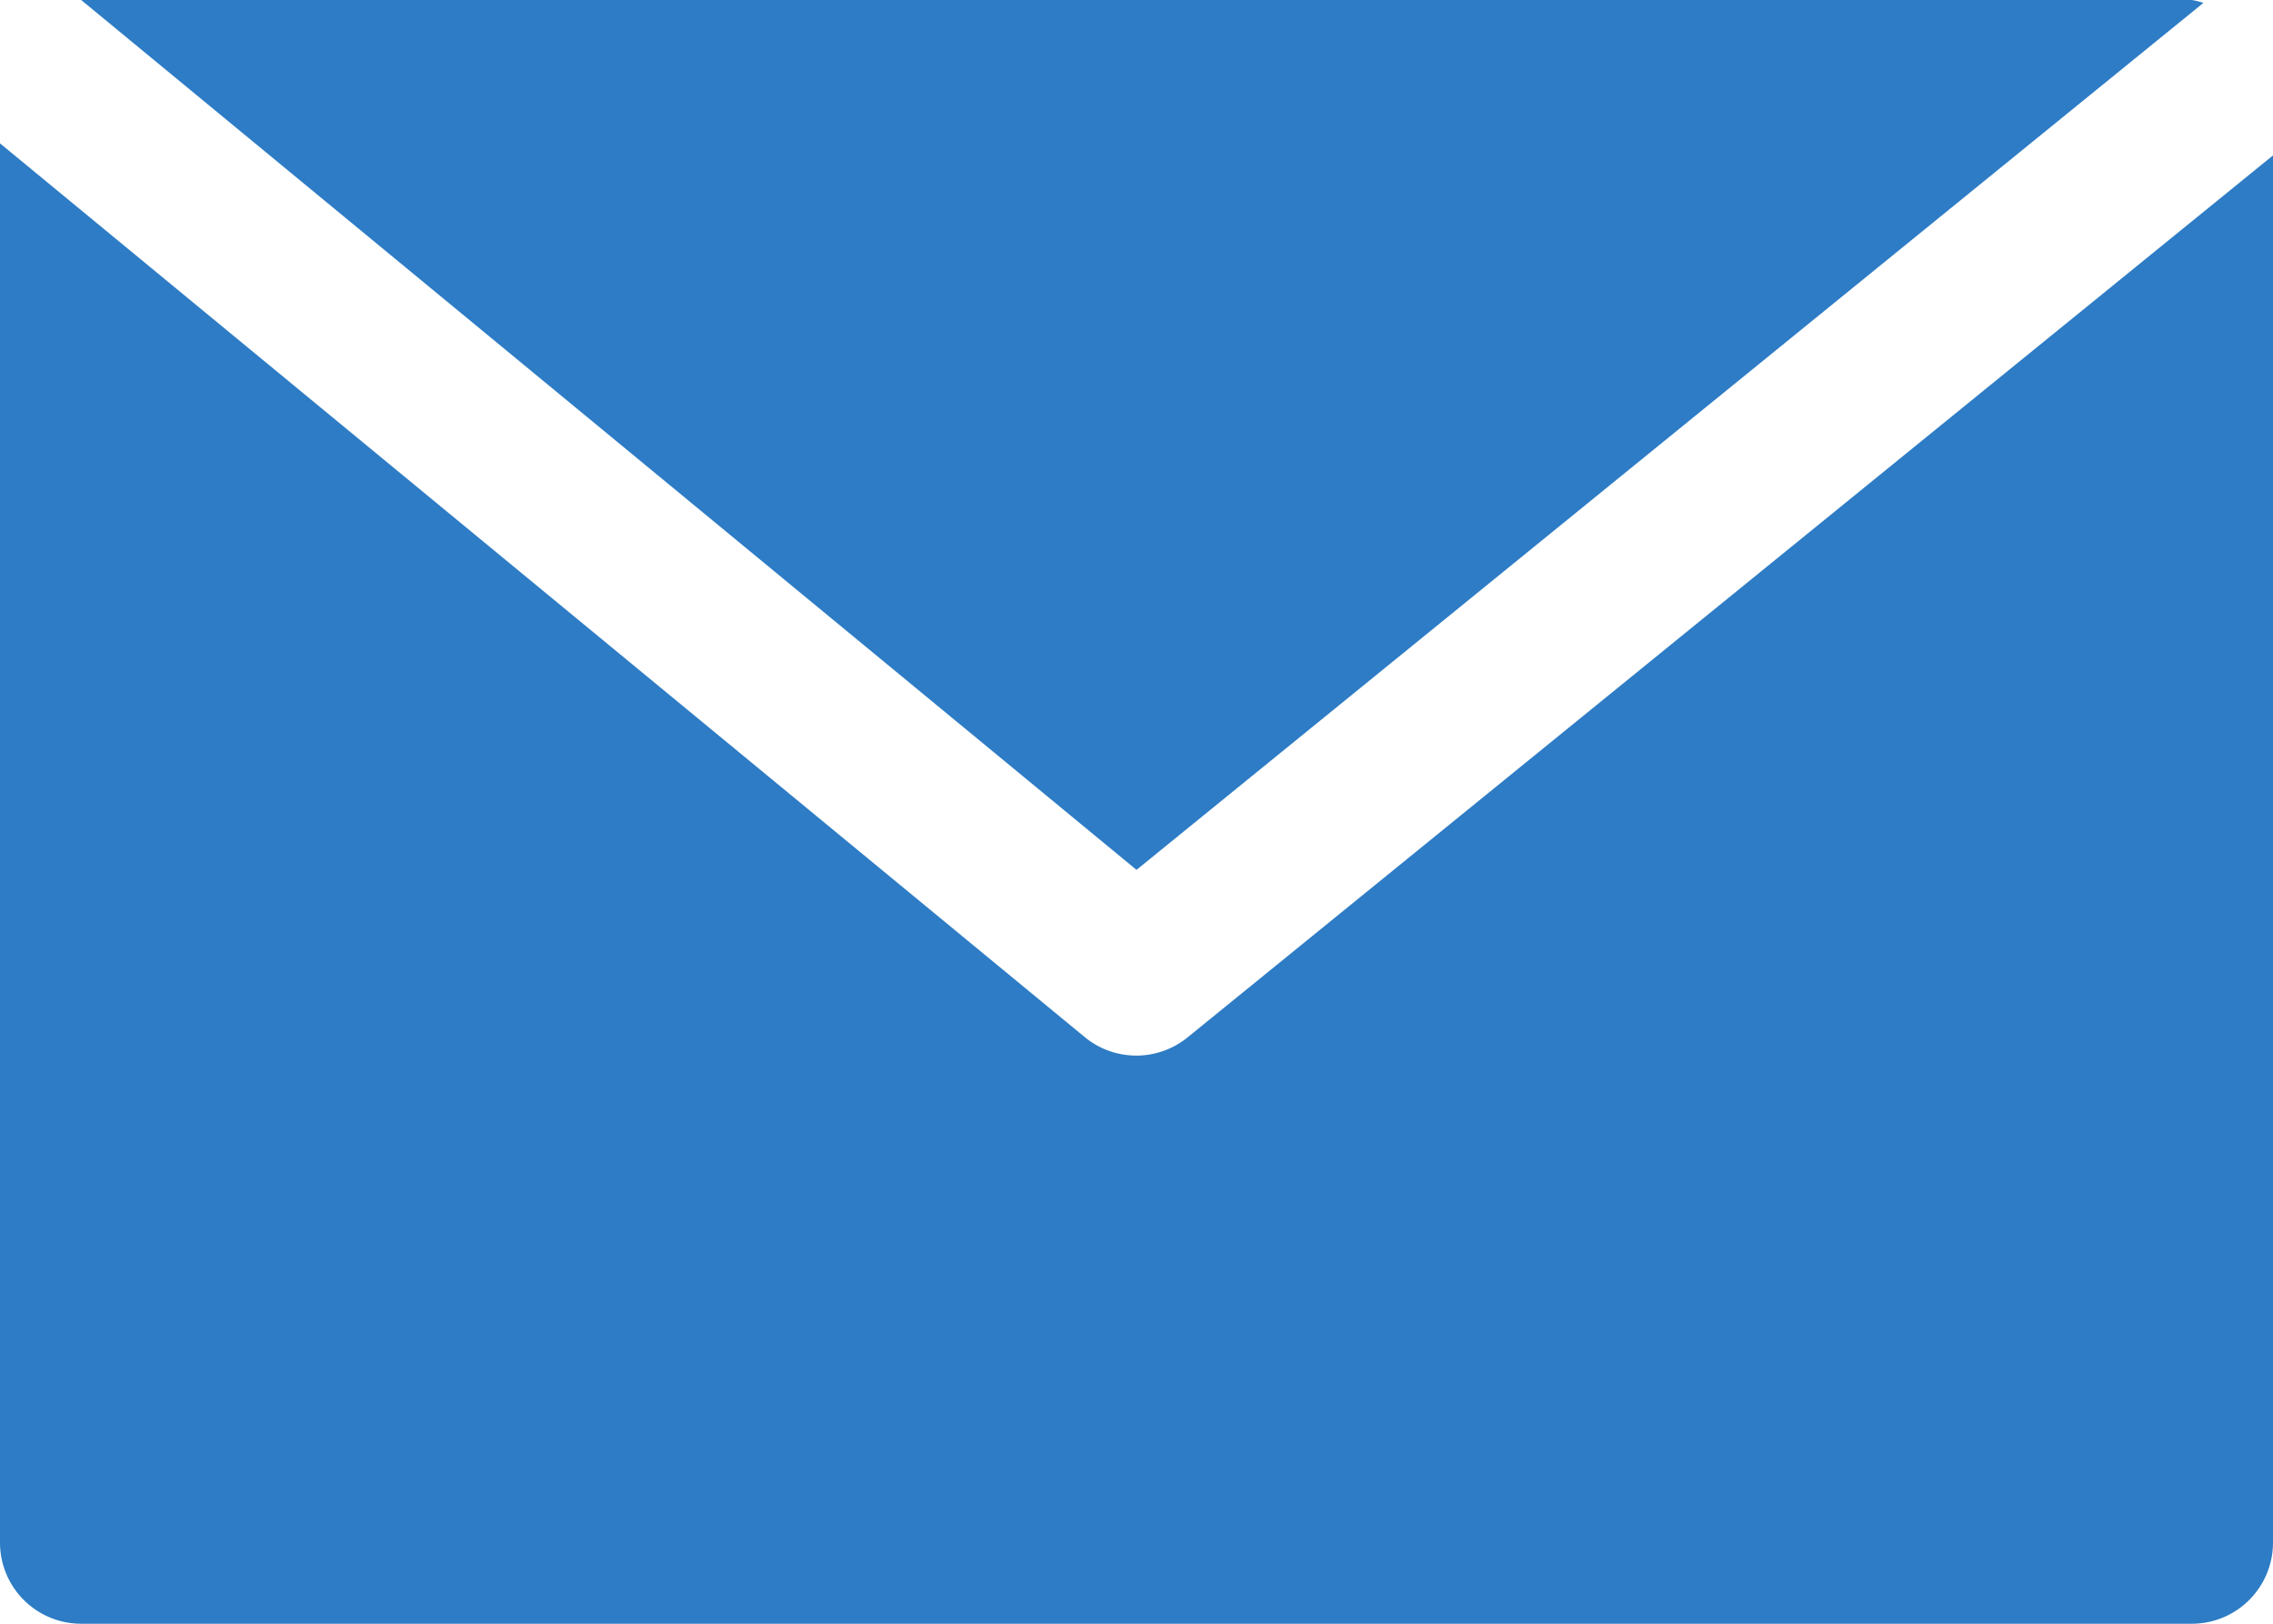
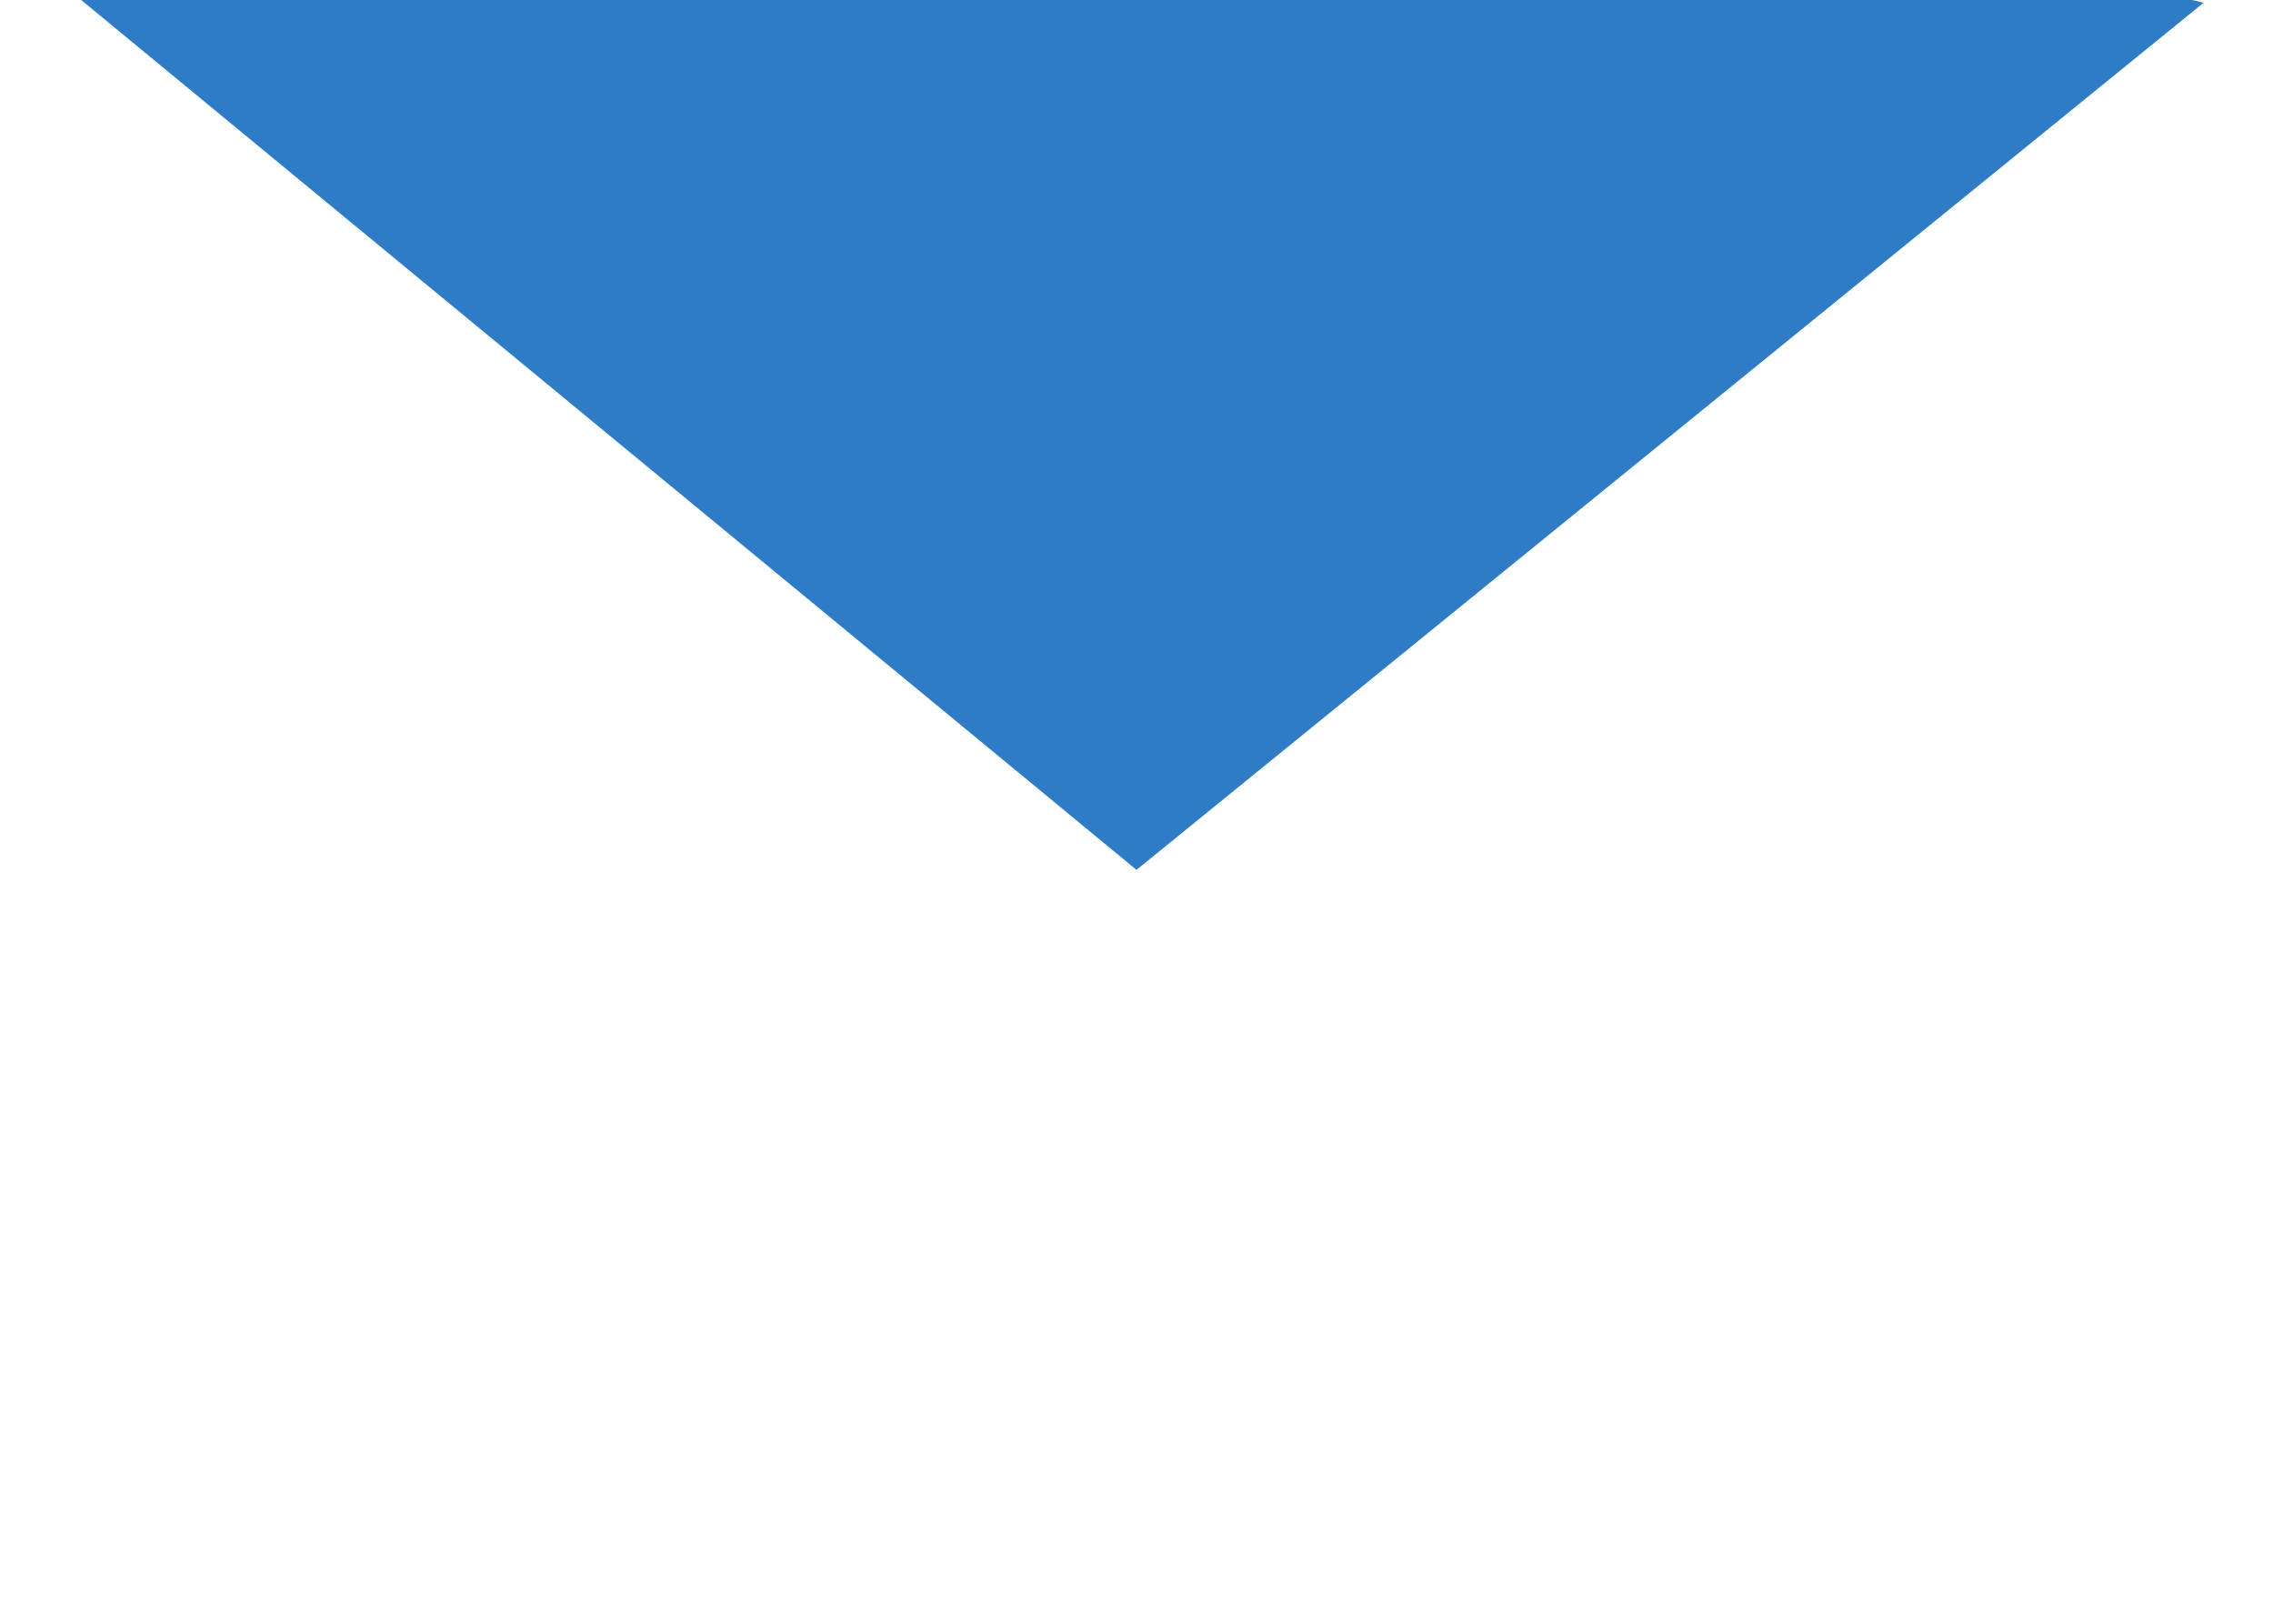
<svg xmlns="http://www.w3.org/2000/svg" width="19.6" height="14" viewBox="0 0 19.6 14">
  <g transform="translate(0 -68.267)">
    <g transform="translate(0.7 68.267)">
      <g transform="translate(0 0)">
        <path d="M35.267,68.267h-18.2l9.1,7.5,9.2-7.475A.633.633,0,0,0,35.267,68.267Z" transform="translate(-17.067 -68.267)" fill="#2d7cc5" />
      </g>
    </g>
    <g transform="translate(0 69.503)">
-       <path d="M10.242,106.113a.7.7,0,0,1-.887,0L0,98.406V110.47a.7.7,0,0,0,.7.7H18.9a.7.7,0,0,0,.7-.7V98.51Z" transform="translate(0 -98.406)" fill="#2d7cc5" />
-     </g>
+       </g>
  </g>
</svg>